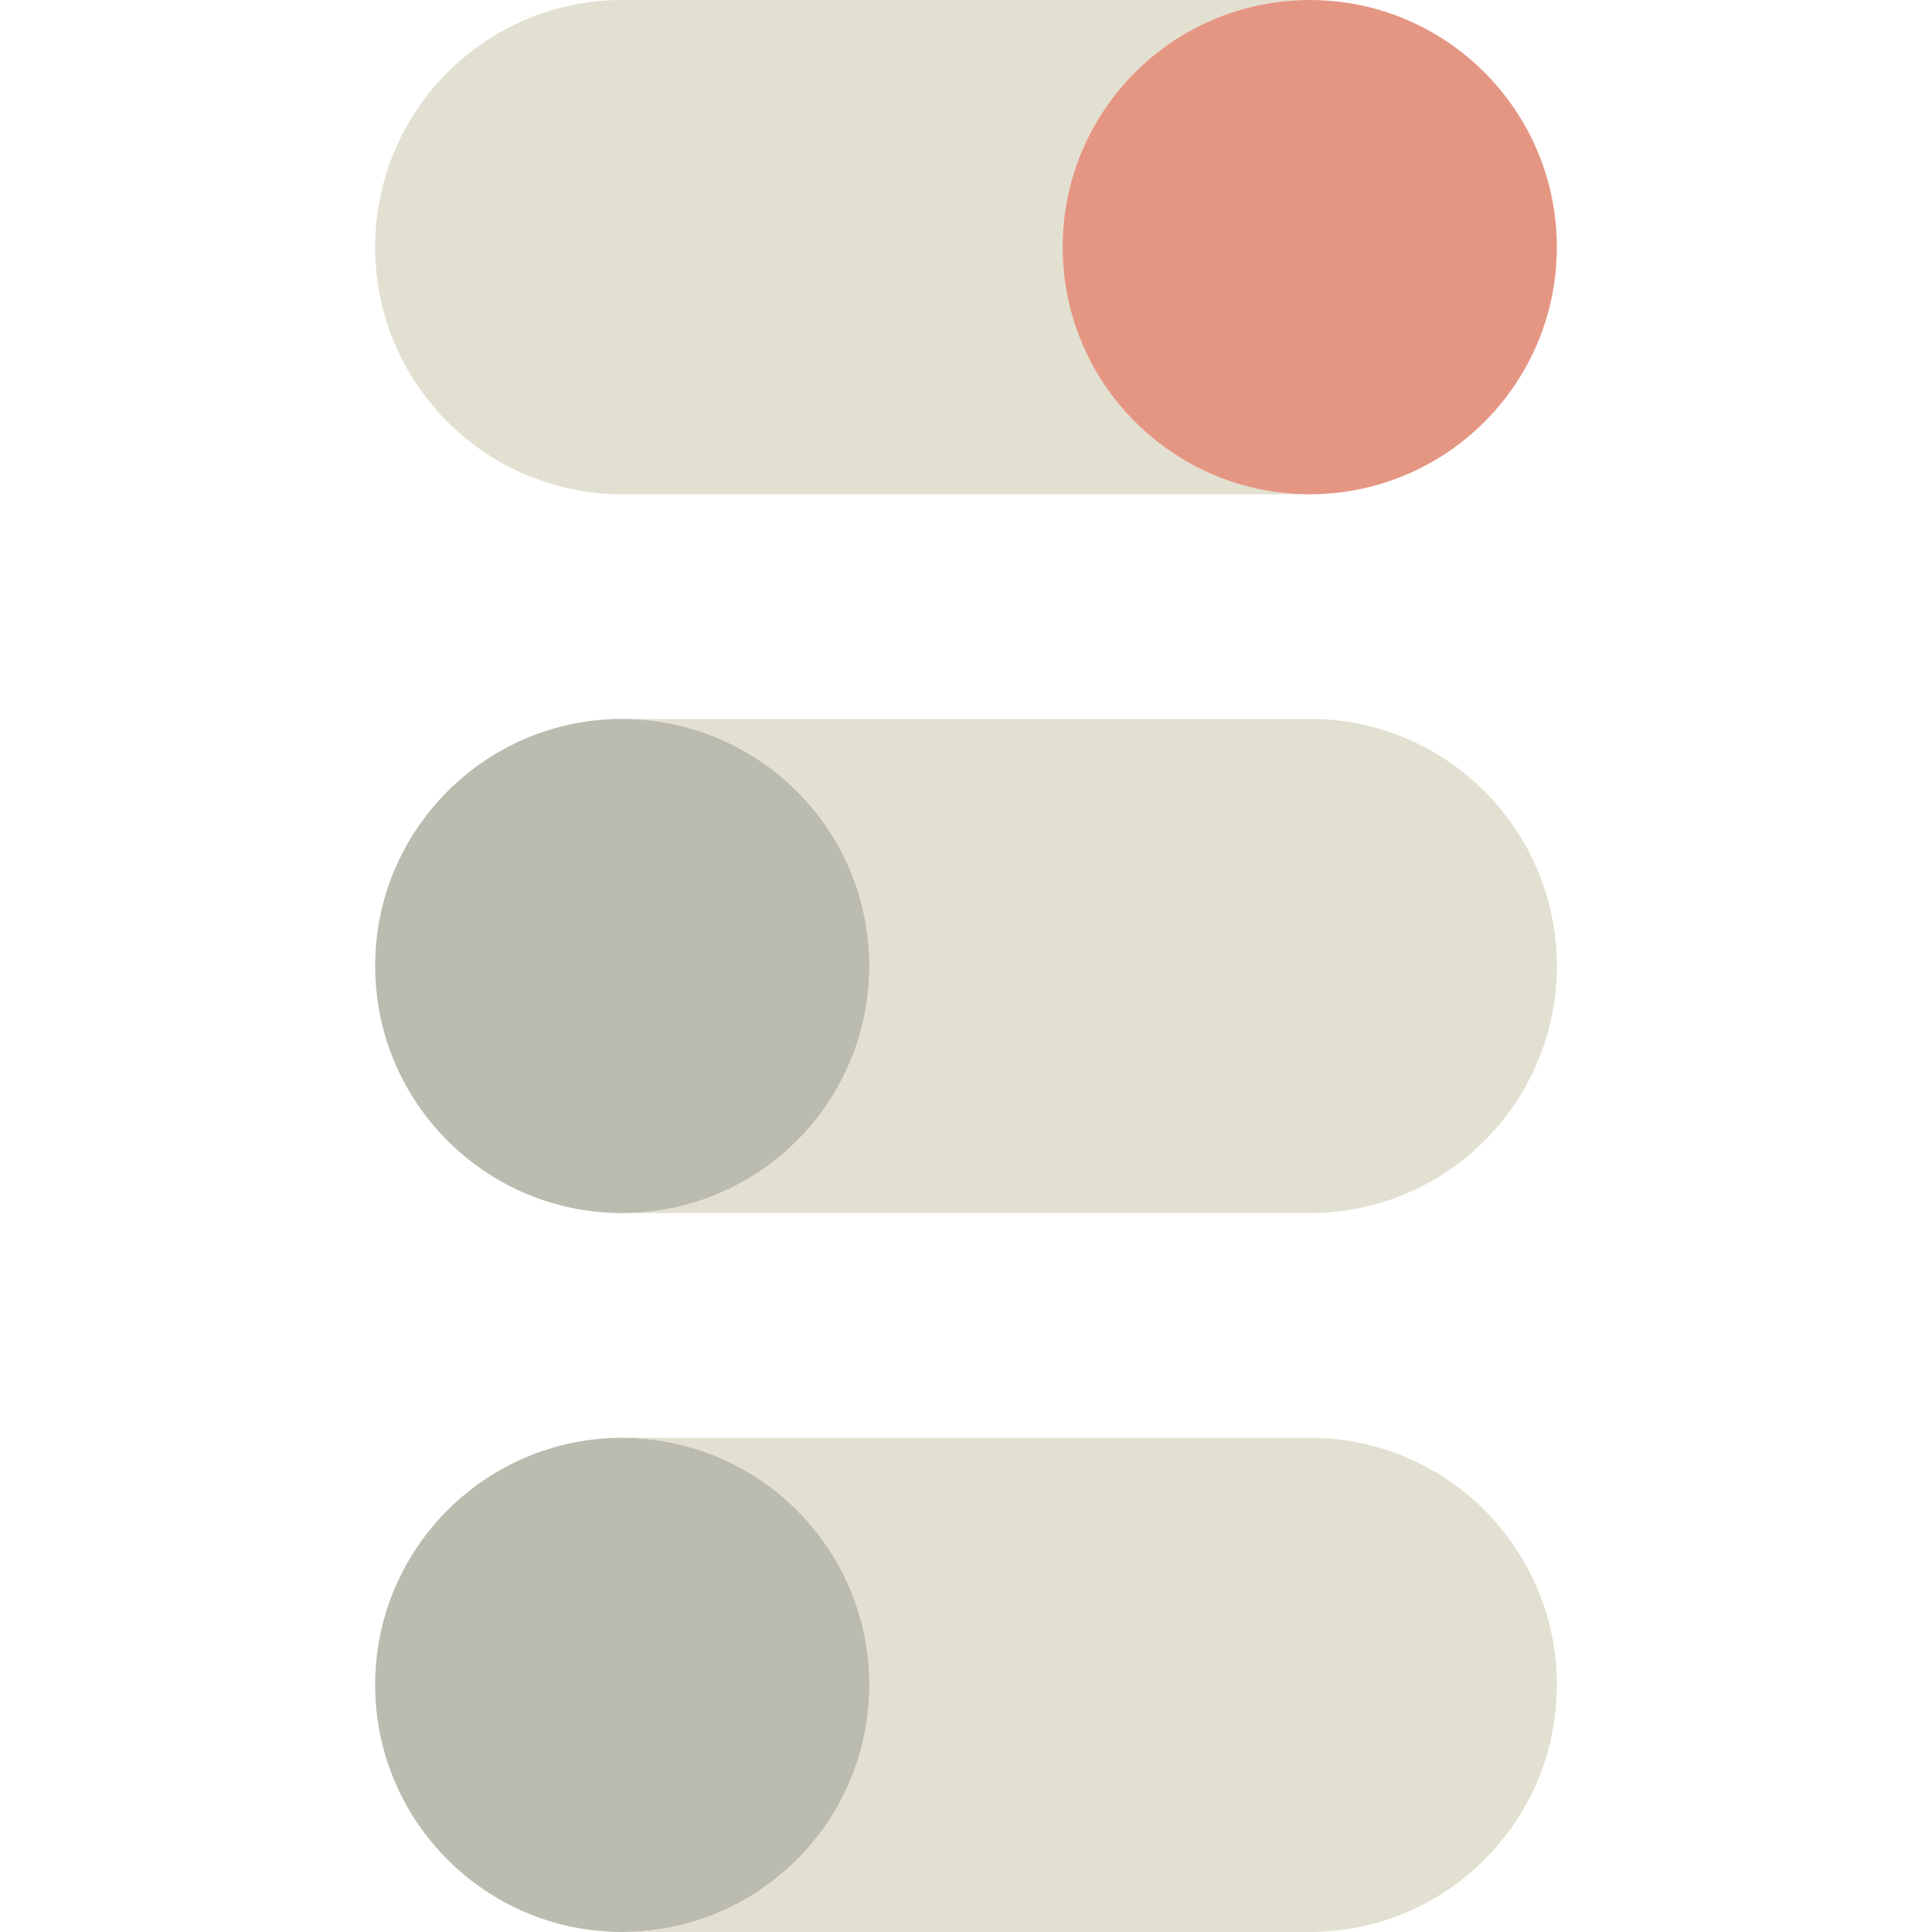
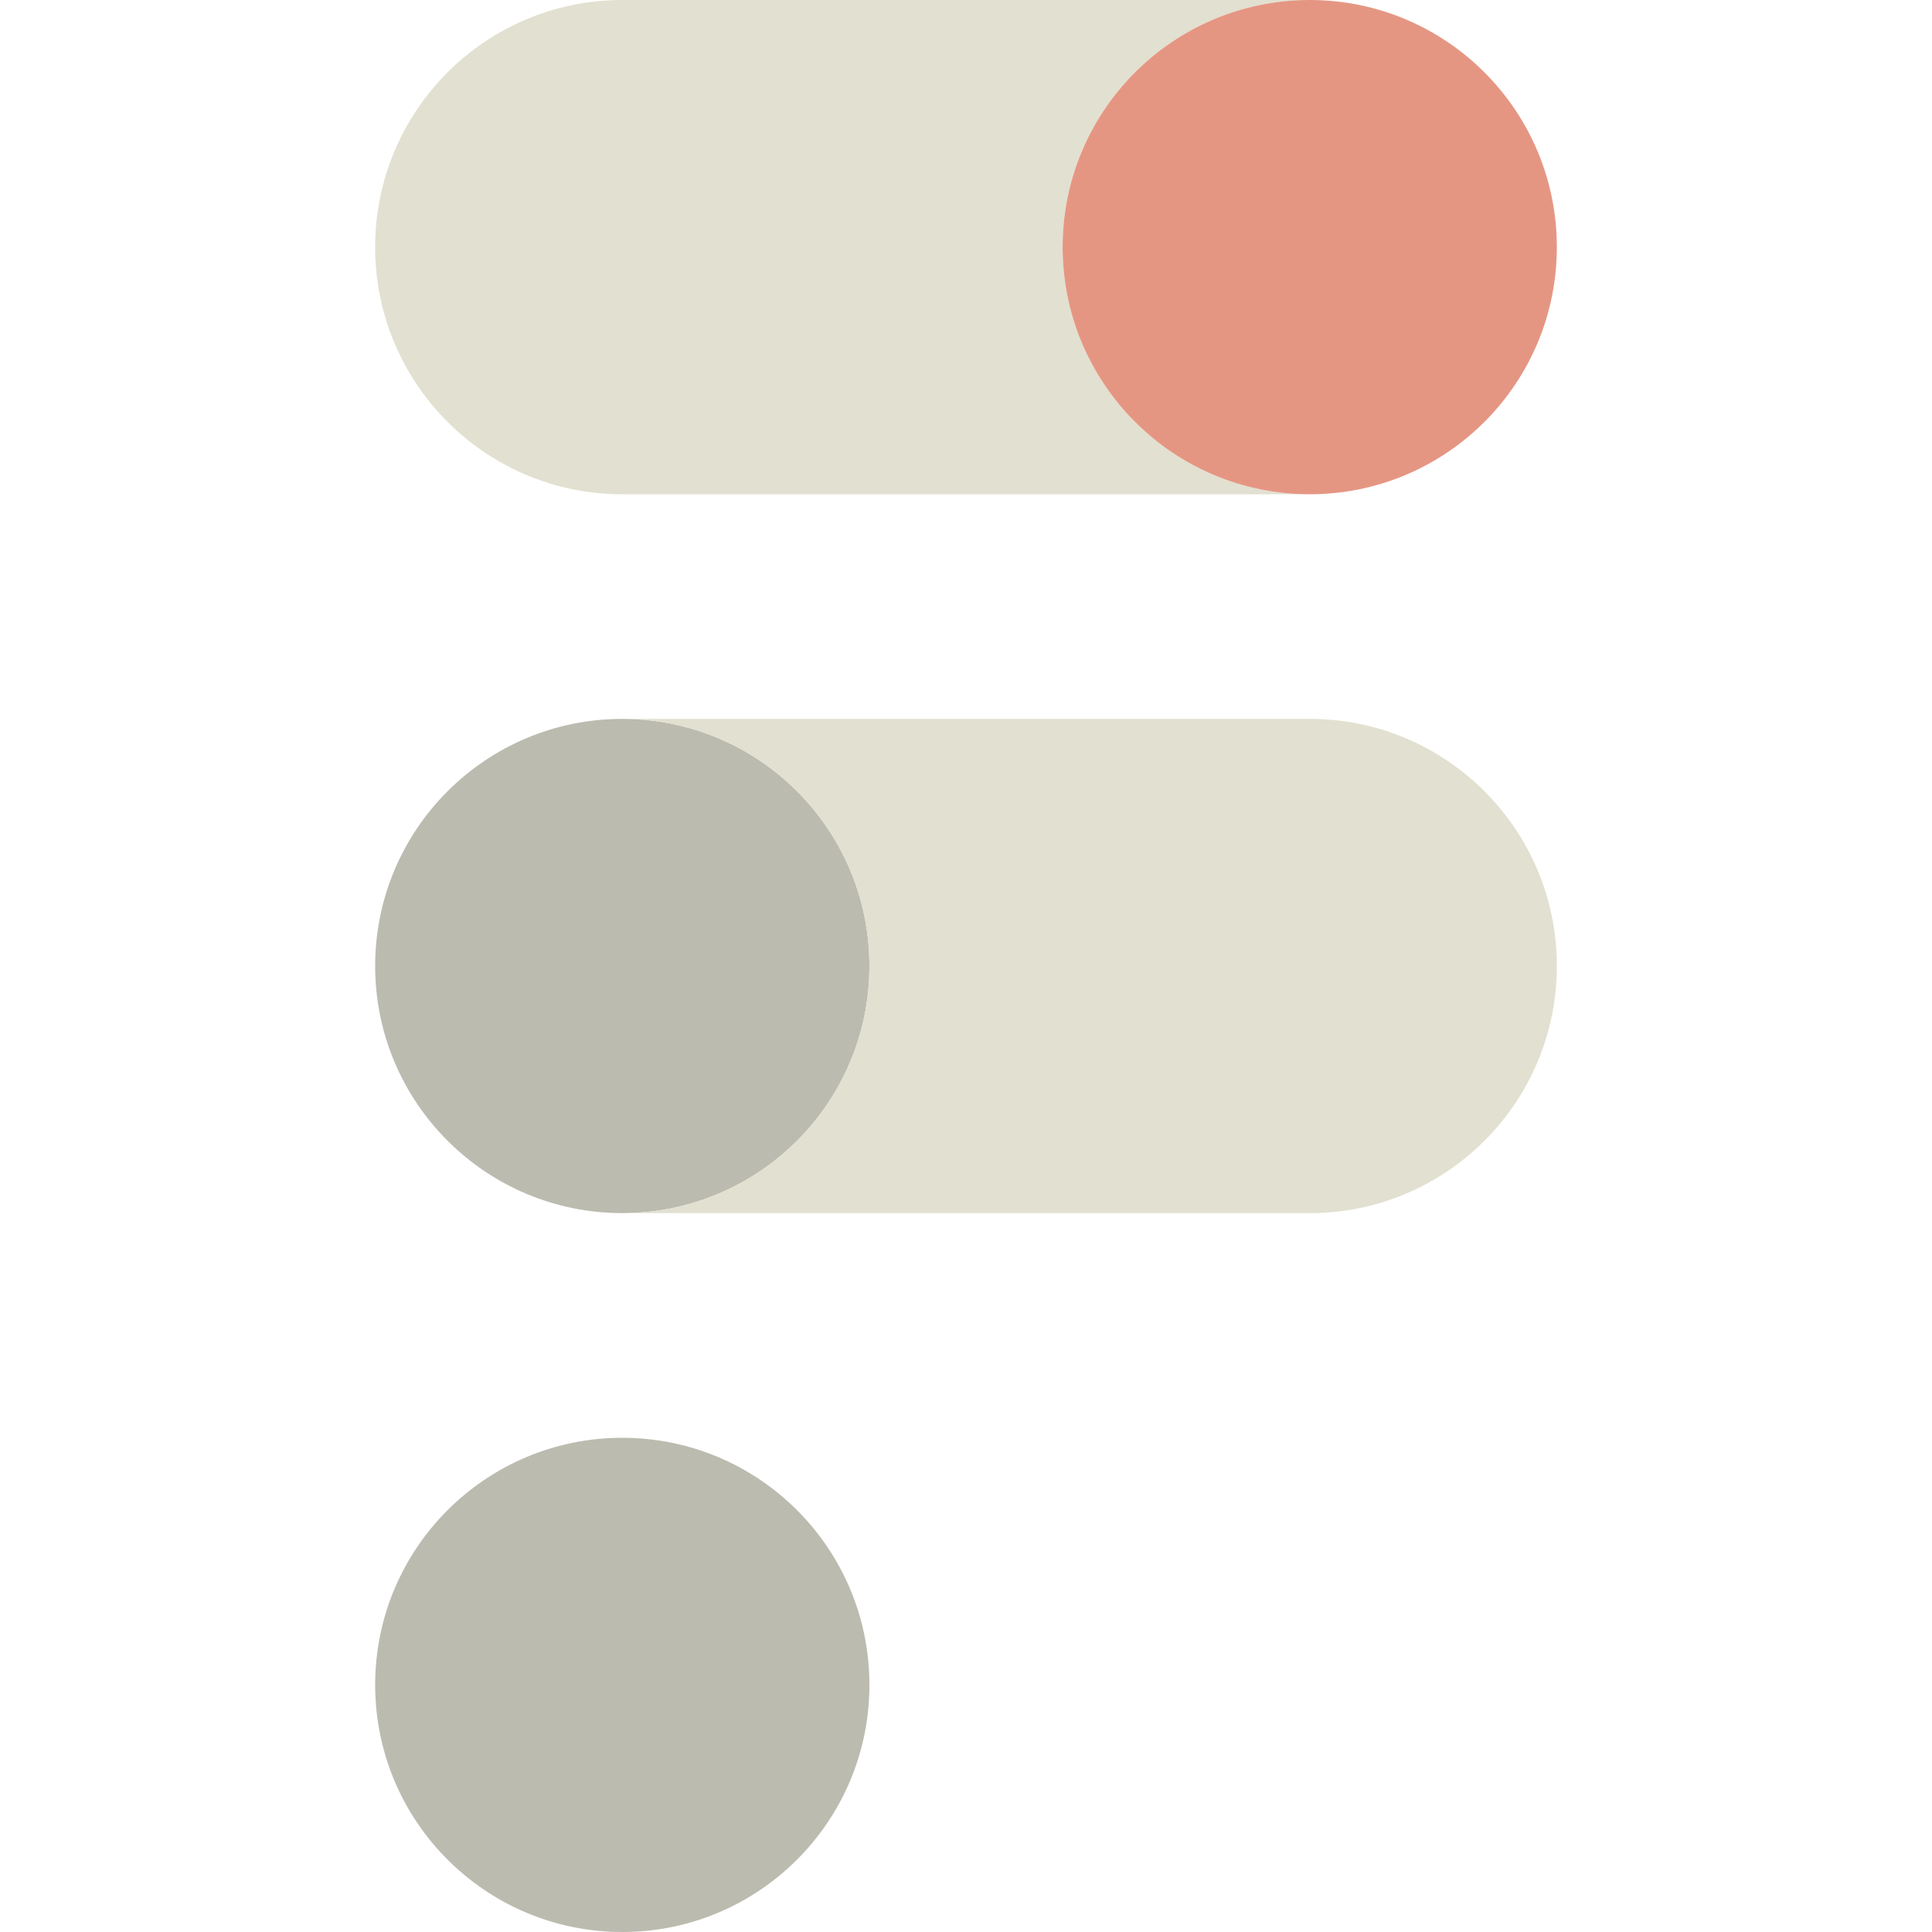
<svg xmlns="http://www.w3.org/2000/svg" height="800px" width="800px" version="1.1" id="Capa_1" viewBox="0 0 386 386" xml:space="preserve">
  <path style="fill:#E2E0D0;" d="M212.305,49.37c0,27.27,22.1,49.38,49.37,49.38h-137.35c-27.26,0-49.37-22.11-49.37-49.38  c0-13.63,5.53-25.97,14.46-34.91C98.355,5.53,110.695,0,124.325,0h137.35C234.405,0,212.305,22.11,212.305,49.37z" />
  <path style="fill:#E59683;" d="M261.675,0c27.27,0,49.37,22.11,49.37,49.37c0,13.64-5.52,25.98-14.46,34.92  c-8.93,8.93-21.28,14.46-34.91,14.46c-27.27,0-49.37-22.11-49.37-49.38C212.305,22.11,234.405,0,261.675,0z" />
  <path style="fill:#BCBBAF;" d="M124.325,287.26c27.27,0,49.38,22.1,49.38,49.37c0,27.27-22.11,49.37-49.38,49.37  c-27.26,0-49.37-22.1-49.37-49.37c0-13.64,5.53-25.98,14.46-34.91C98.355,292.79,110.695,287.26,124.325,287.26z" />
  <path style="fill:#BCBBAF;" d="M124.325,143.63c27.27,0,49.38,22.1,49.38,49.37s-22.11,49.37-49.38,49.37  c-27.26,0-49.37-22.1-49.37-49.37c0-13.63,5.53-25.98,14.46-34.91C98.355,149.15,110.695,143.63,124.325,143.63z" />
-   <path style="fill:#E2E0D0;" d="M261.675,287.26c27.27,0,49.37,22.1,49.37,49.37c0,13.64-5.52,25.98-14.46,34.91  c-8.93,8.93-21.28,14.46-34.91,14.46h-137.35c27.27,0,49.38-22.1,49.38-49.37c0-27.27-22.11-49.37-49.38-49.37H261.675z" />
  <path style="fill:#E2E0D0;" d="M261.675,143.63c27.27,0,49.37,22.1,49.37,49.37c0,13.63-5.52,25.98-14.46,34.91  c-8.93,8.94-21.28,14.46-34.91,14.46h-137.35c27.27,0,49.38-22.1,49.38-49.37s-22.11-49.37-49.38-49.37H261.675z" />
</svg>